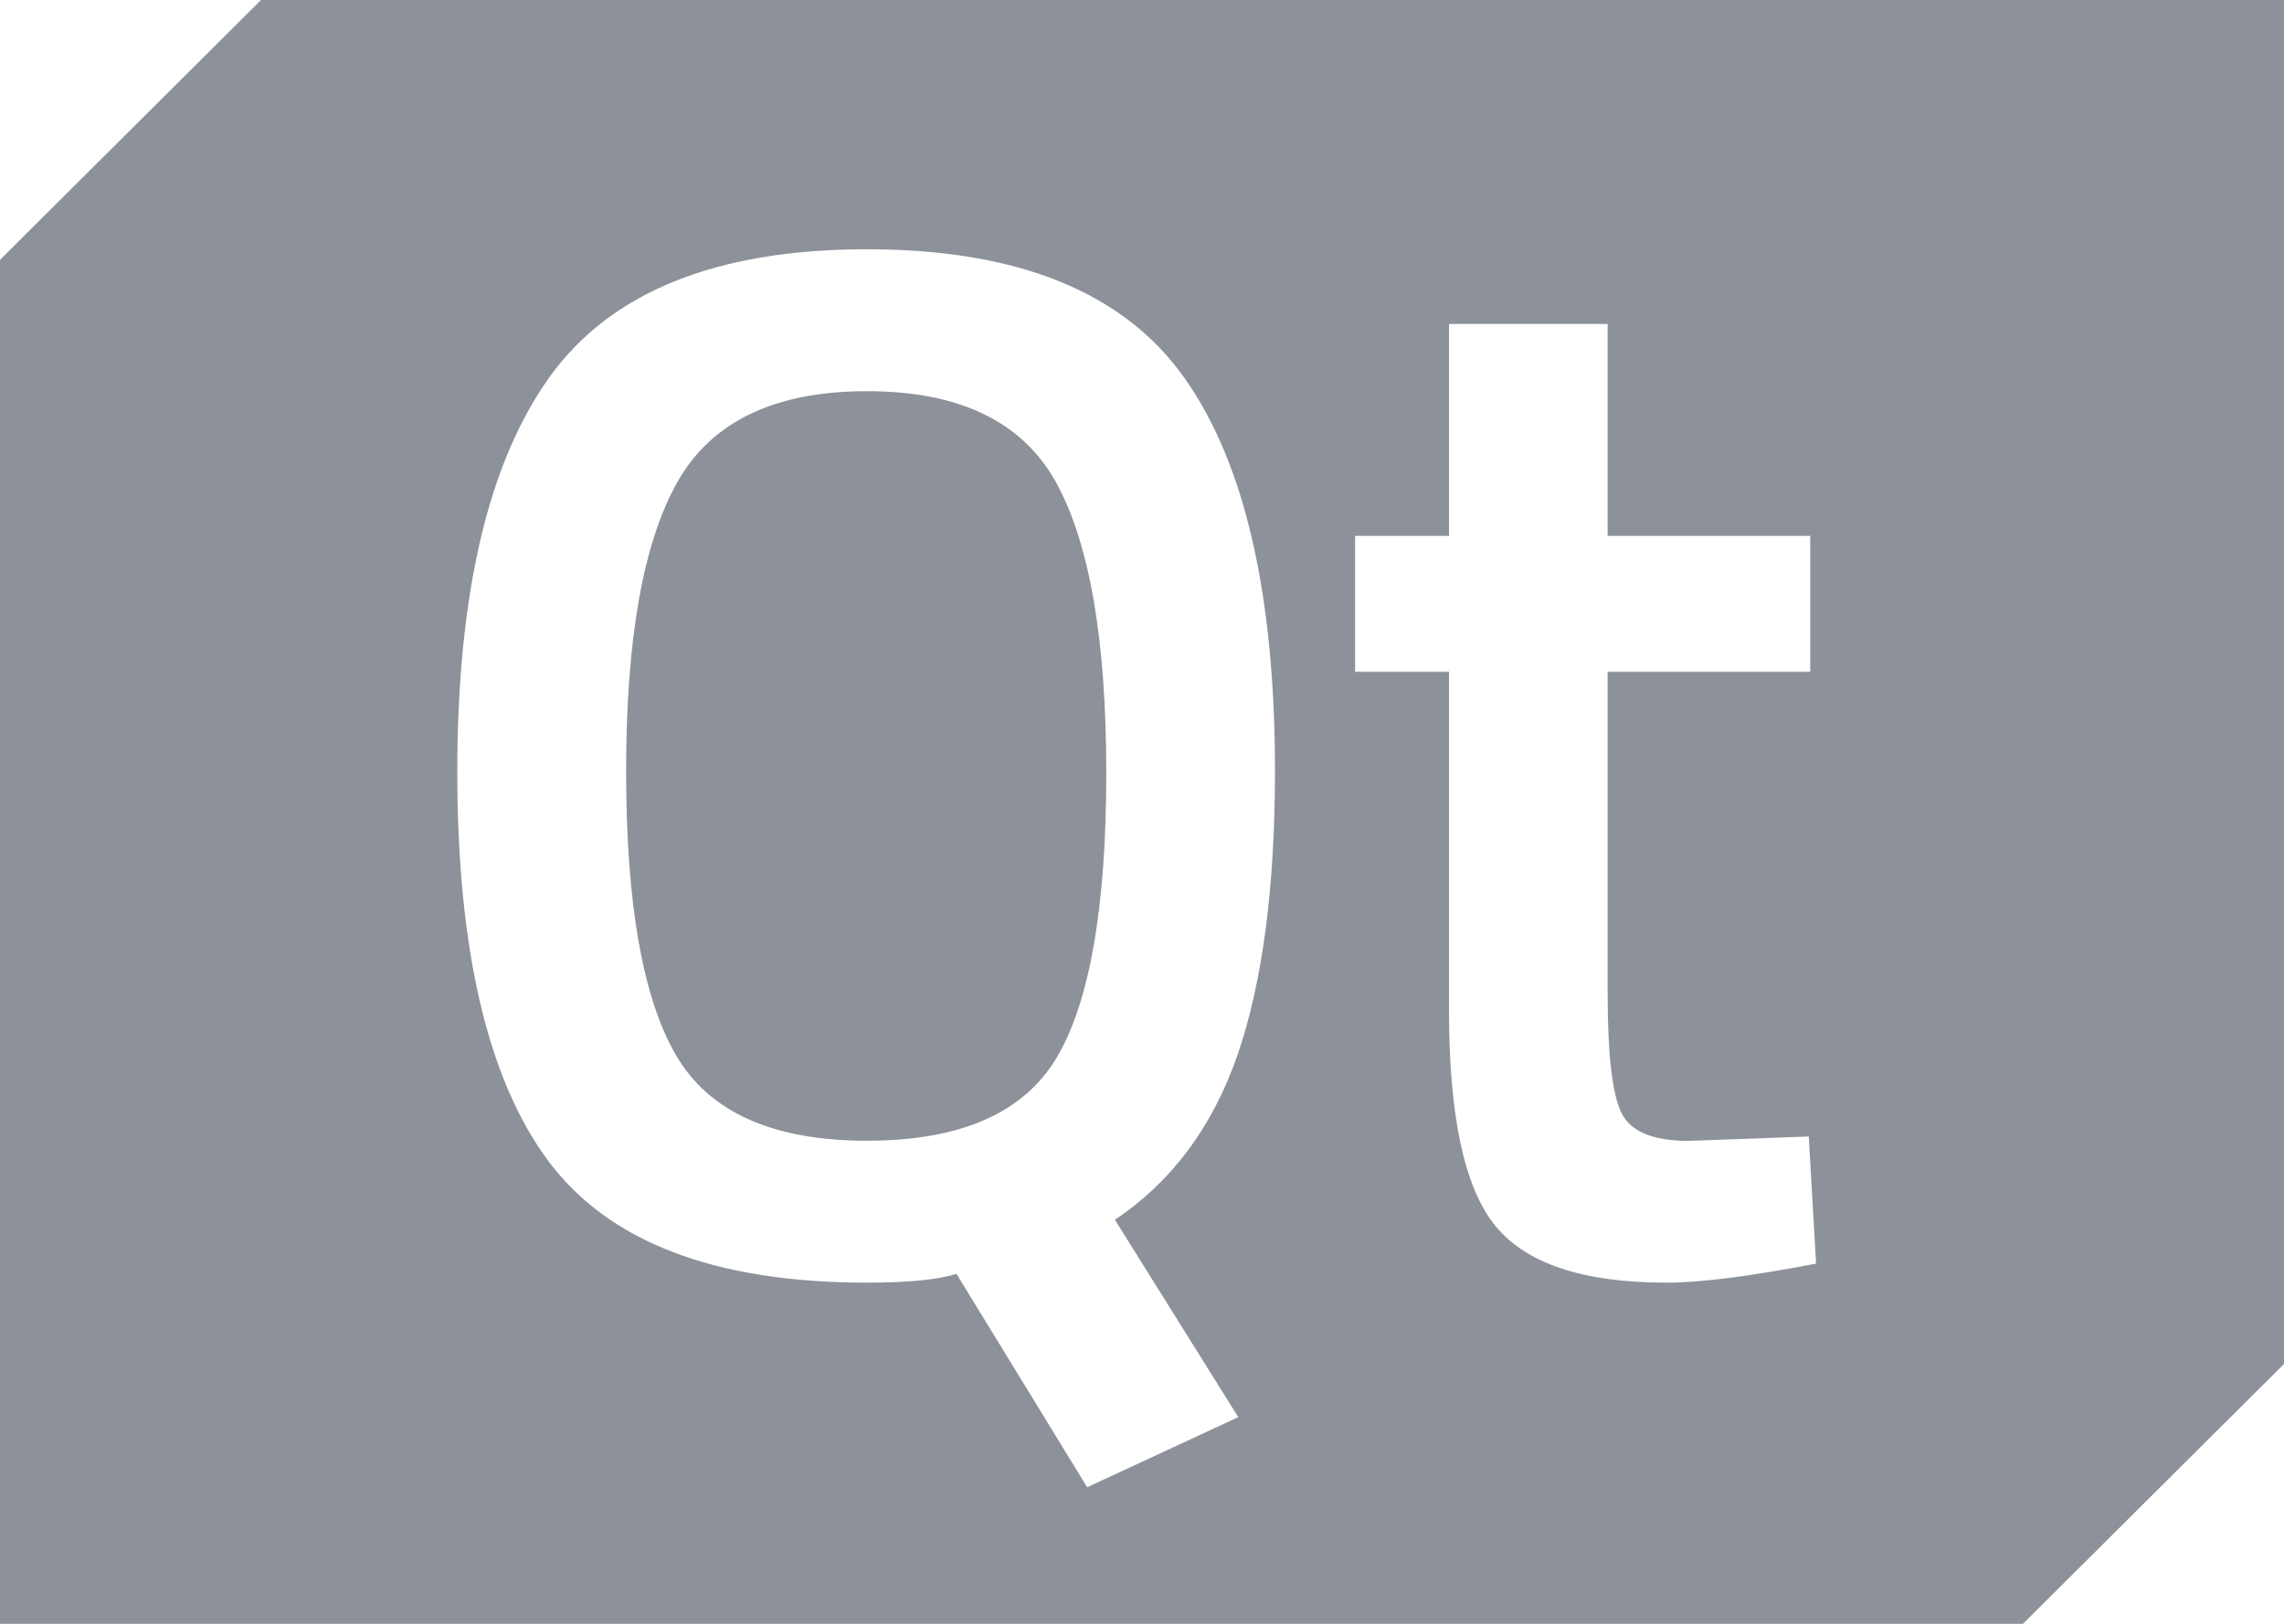
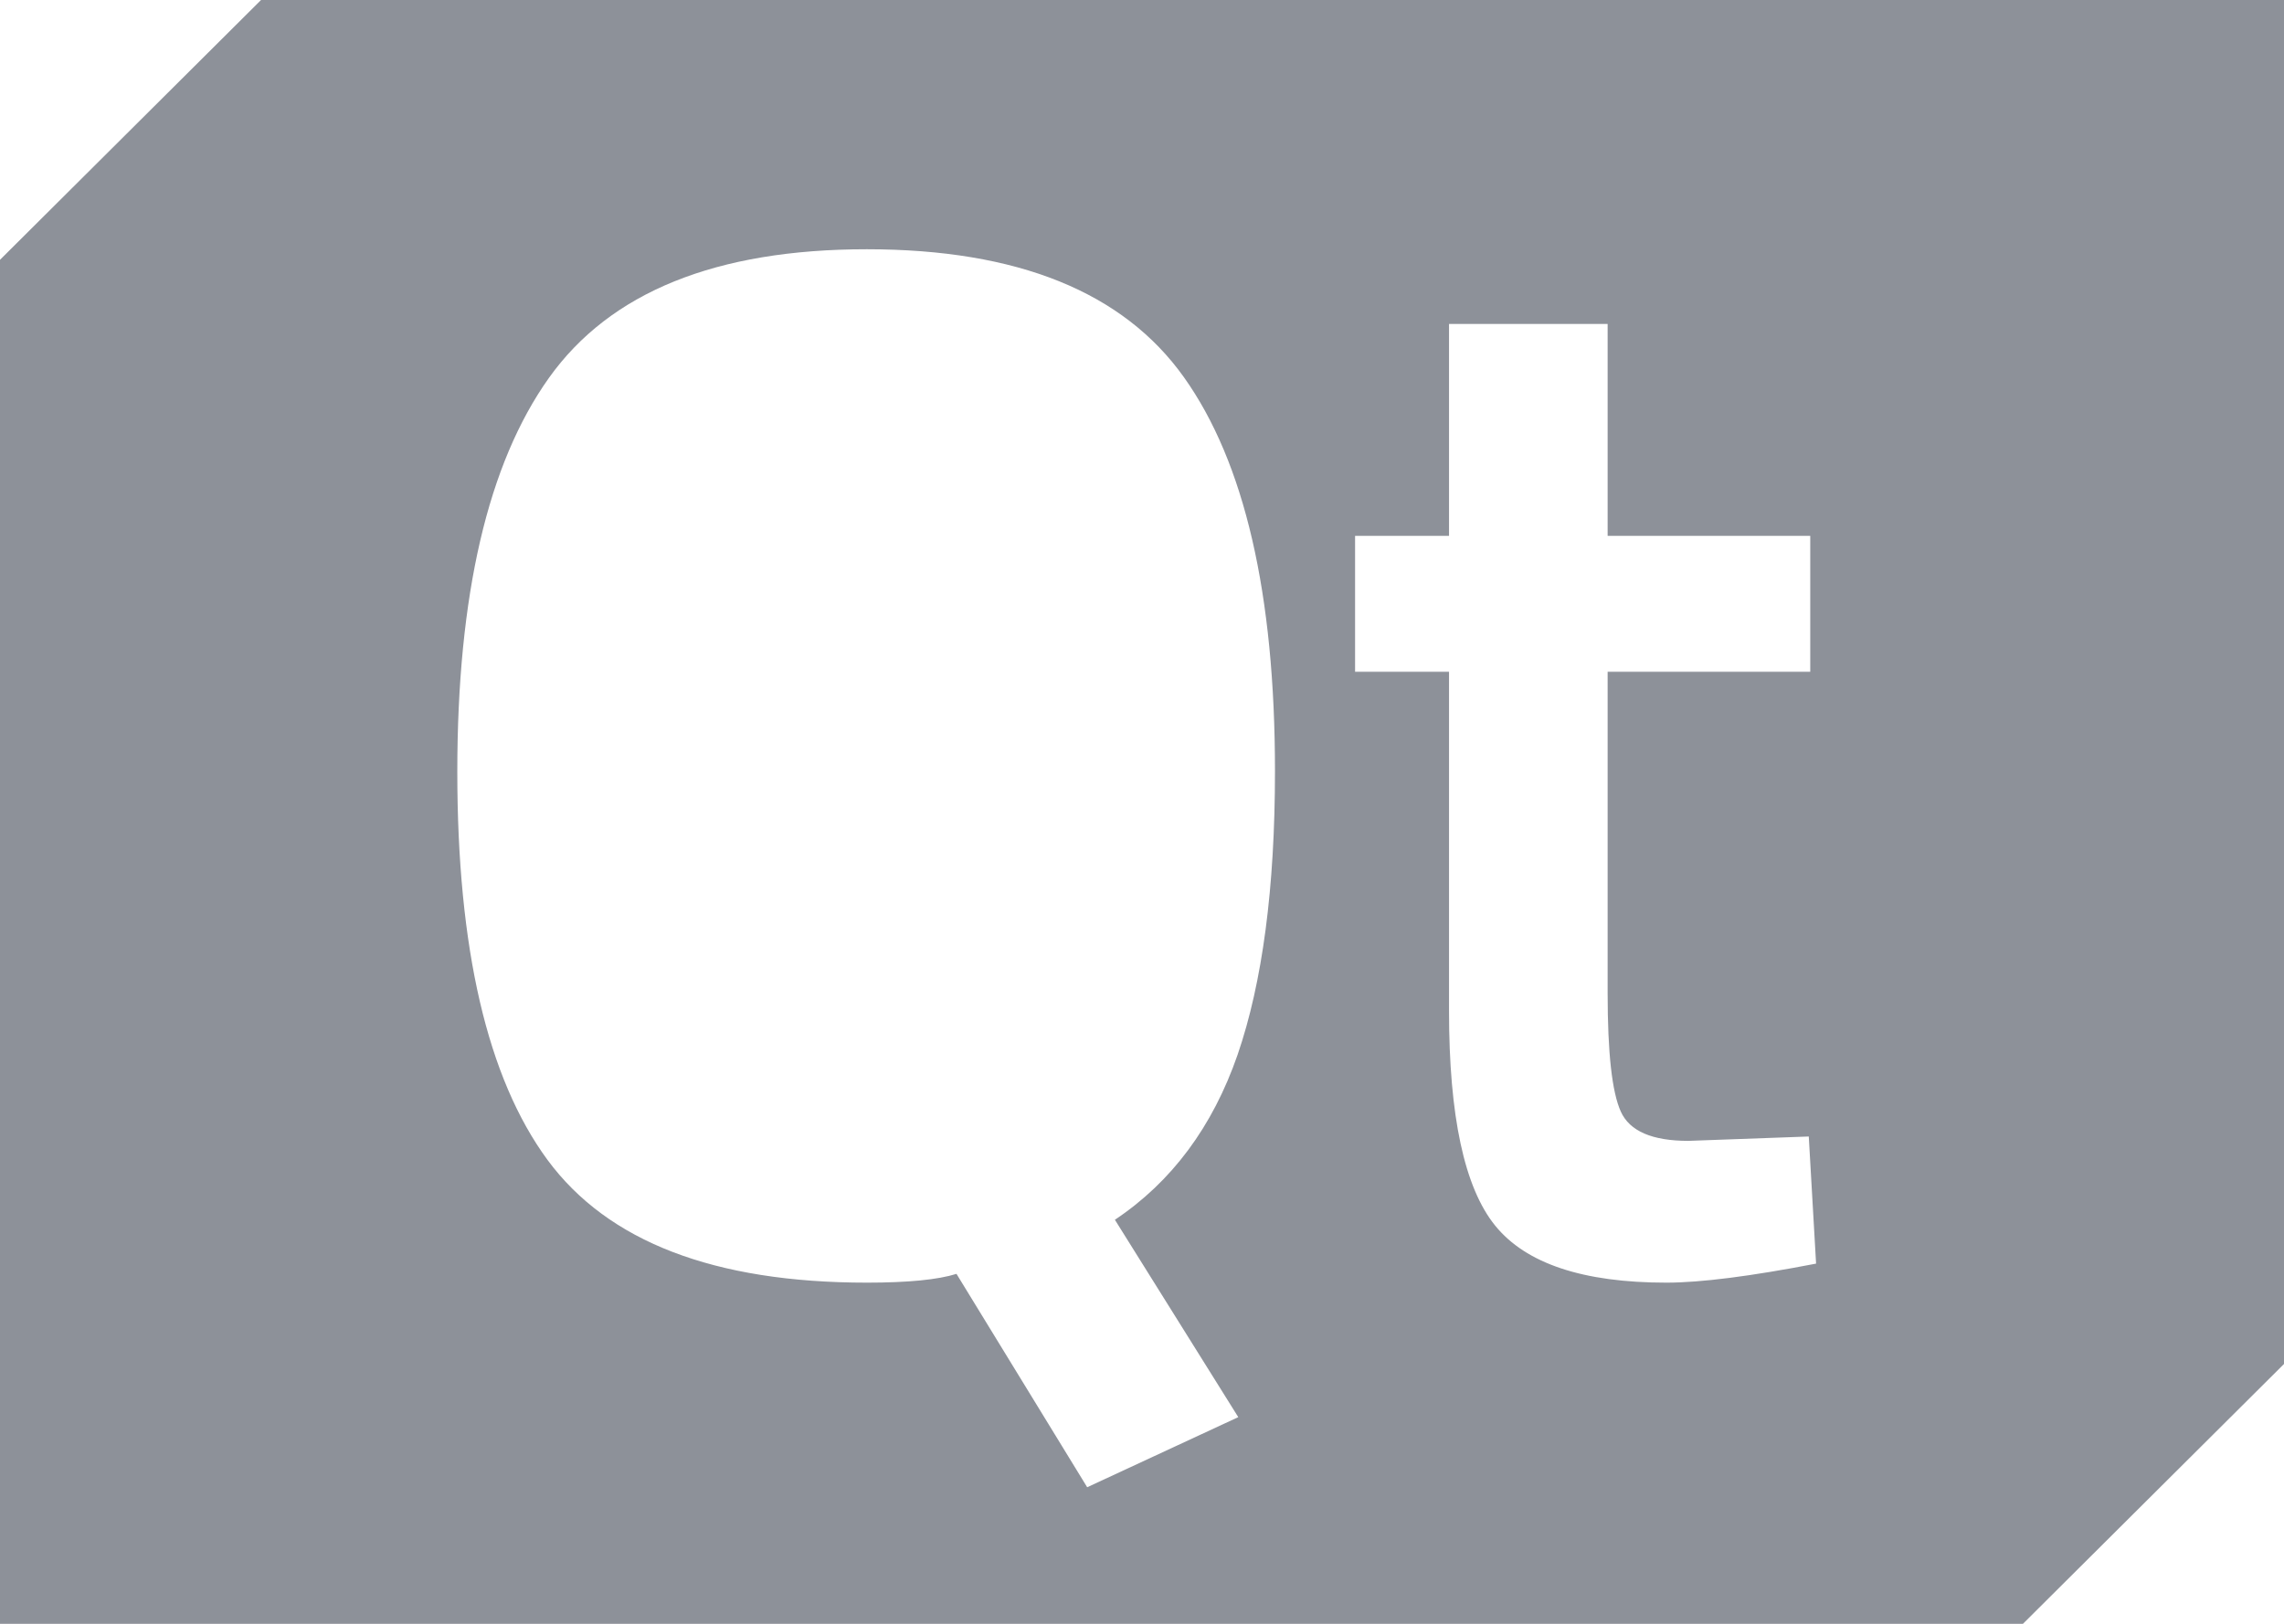
<svg xmlns="http://www.w3.org/2000/svg" width="45" height="32" viewBox="0 0 45 32">
  <g>
-     <path d="M17.081 7.709C15.268 7.709 14.024 8.304 13.349 9.494C12.674 10.685 12.336 12.585 12.336 15.197C12.336 17.808 12.664 19.674 13.32 20.797C13.976 21.92 15.229 22.48 17.081 22.48C18.932 22.48 20.179 21.93 20.829 20.826C21.475 19.721 21.796 17.856 21.796 15.226C21.796 12.595 21.462 10.685 20.8 9.494C20.134 8.304 18.894 7.709 17.081 7.709Z" fill="#8D9199" />
    <path d="M5.143 0L0 5.12V32H39.857L45 26.88V0H5.143ZM24.4 27.926L21.42 29.309L18.845 25.104C18.479 25.219 17.891 25.277 17.081 25.277C14.072 25.277 11.976 24.47 10.787 22.858C9.601 21.245 9.01 18.694 9.01 15.21C9.01 11.725 9.611 9.139 10.816 7.446C12.021 5.757 14.107 4.912 17.078 4.912C20.047 4.912 22.13 5.754 23.326 7.434C24.522 9.114 25.12 11.702 25.12 15.197C25.12 17.501 24.872 19.363 24.384 20.784C23.892 22.205 23.085 23.29 21.966 24.038L24.396 27.926H24.4ZM32.831 25.277C31.191 25.277 30.066 24.902 29.459 24.154C28.851 23.405 28.549 21.994 28.549 19.92V13.238H26.698V10.56H28.549V6.384H31.674V10.56H35.666V13.238H31.674V19.574C31.674 20.746 31.76 21.523 31.934 21.907C32.108 22.291 32.551 22.483 33.265 22.483L35.637 22.397L35.781 24.902C34.489 25.152 33.506 25.277 32.831 25.277Z" fill="#8D9199" />
  </g>
  <defs>
-     <rect width="45" height="32" fill="white" />
-   </defs>
+     </defs>
</svg>